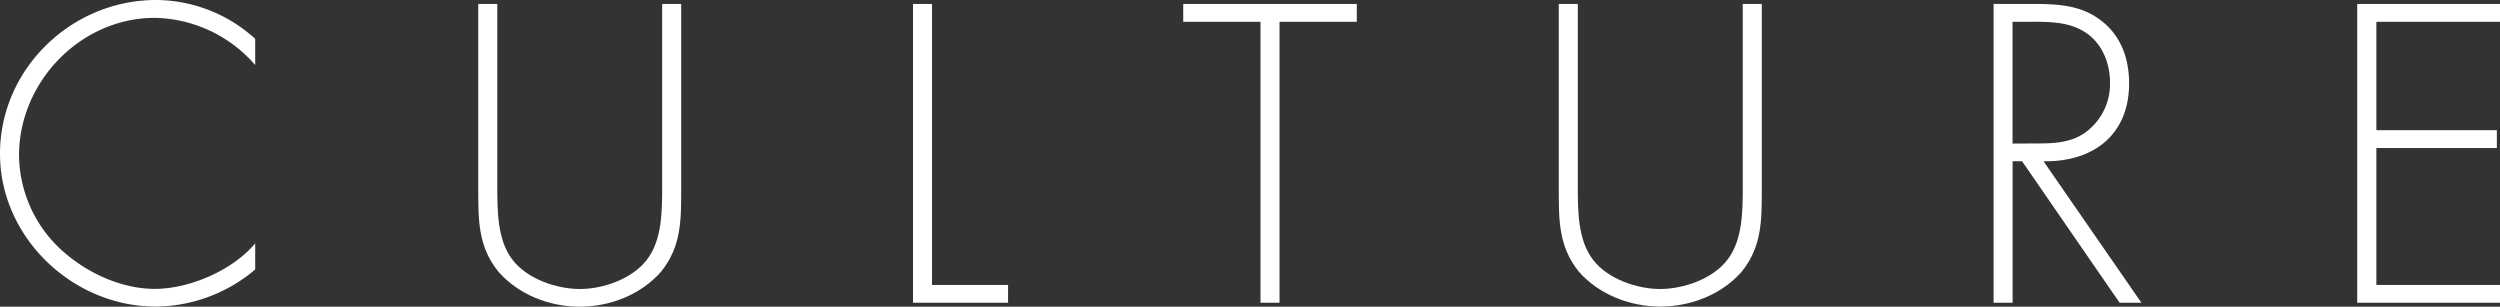
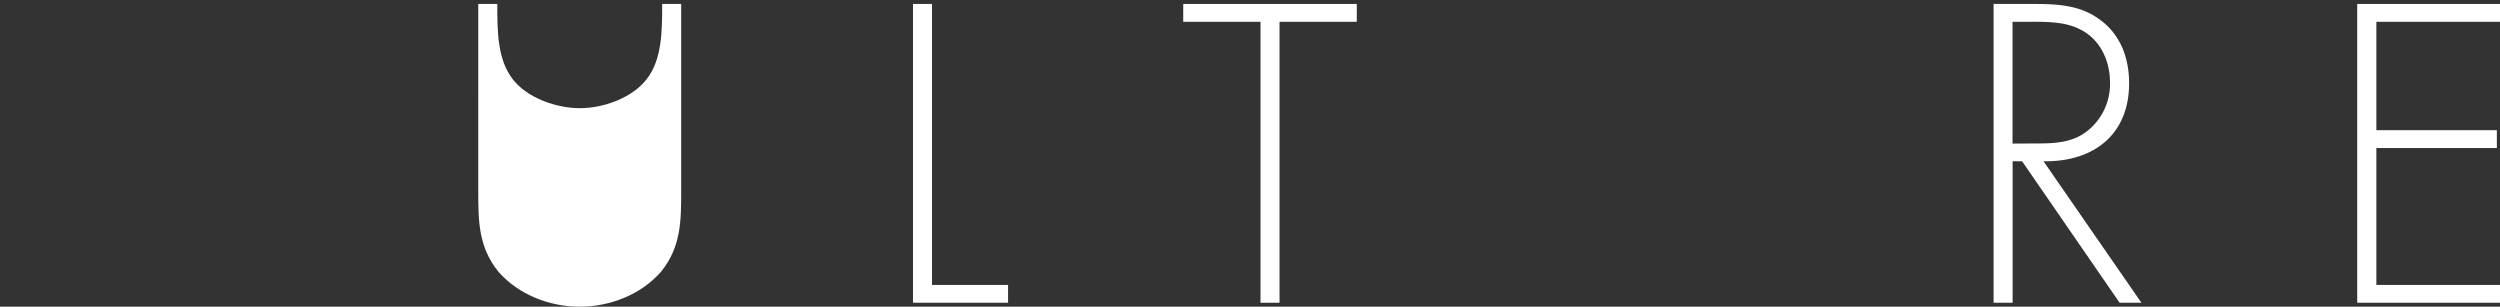
<svg xmlns="http://www.w3.org/2000/svg" viewBox="0 0 595.32 73.03">
  <rect x="0" y="0" width="595.32" height="73.03" fill="#333333" stroke="none" />
  <defs>
    <style>.cls-1{fill:#fff}</style>
  </defs>
  <g id="レイヤー_2" data-name="レイヤー 2">
    <g id="Floating">
-       <path class="cls-1" d="M60.77 15.48A32.48 32.48 0 0 0 36.89 4.25C19.15 4.25 4.53 19.53 4.53 37a31 31 0 0 0 9.53 22c5.94 5.64 14.44 9.79 22.83 9.79 8.21 0 18.59-4.44 23.88-10.85v6.23A37 37 0 0 1 37.08 73C17.27 73 0 56.52 0 36.61 0 16.42 17 0 37.18 0a35.3 35.3 0 0 1 23.59 9.25z" />
-       <path class="cls-1" d="M157.68.94h4.53v44.35c0 7.27 0 13.5-4.82 19.44-4.81 5.47-12.17 8.3-19.34 8.3s-14.53-2.83-19.34-8.3c-4.82-5.94-4.82-12.17-4.82-19.44V.94h4.53V44c0 6.42 0 13.21 3.68 17.93 3.49 4.53 10.48 6.89 16 6.89s12.41-2.39 15.9-6.92c3.68-4.72 3.68-11.51 3.68-17.93z" />
+       <path class="cls-1" d="M157.68.94h4.53v44.35c0 7.27 0 13.5-4.82 19.44-4.81 5.47-12.17 8.3-19.34 8.3s-14.53-2.83-19.34-8.3c-4.82-5.94-4.82-12.17-4.82-19.44V.94h4.53c0 6.42 0 13.21 3.68 17.93 3.49 4.53 10.48 6.89 16 6.89s12.41-2.39 15.9-6.92c3.68-4.72 3.68-11.51 3.68-17.93z" />
      <path class="cls-1" d="M221.94 67.85h18.11v4.24h-22.64V.94h4.53z" />
      <path class="cls-1" d="M304.69 72.09h-4.53V5.19h-18.4V.94h41.33v4.25h-18.4z" />
-       <path class="cls-1" d="M415 .94h4.53v44.35c0 7.27 0 13.5-4.81 19.44C409.9 70.2 402.54 73 395.37 73s-14.53-2.8-19.37-8.27c-4.81-5.94-4.81-12.17-4.81-19.44V.94h4.53V44c0 6.42 0 13.21 3.68 17.93 3.49 4.53 10.47 6.89 15.94 6.89s12.46-2.36 15.95-6.89C415 57.18 415 50.39 415 44z" />
      <path class="cls-1" d="M509.93 72.09h-5.19L481.52 38.4h-2.26v33.69h-4.53V.94h8.87c5.76 0 11.42.1 16.23 3.59 5.1 3.58 7.17 9.25 7.17 15.29 0 12.36-8.59 18.77-20.38 18.58zM485 34.16c4.43 0 8.86-.19 12.45-3.3a14.25 14.25 0 0 0 5-11.23c0-5.29-2.45-10.57-7.55-12.84-3.77-1.79-8.58-1.6-12.74-1.6h-2.92v29z" />
      <path class="cls-1" d="M565.88 5.19V31h28.69v4.25h-28.69v32.6h29.44v4.24h-34V.94h34v4.25z" />
    </g>
  </g>
</svg>